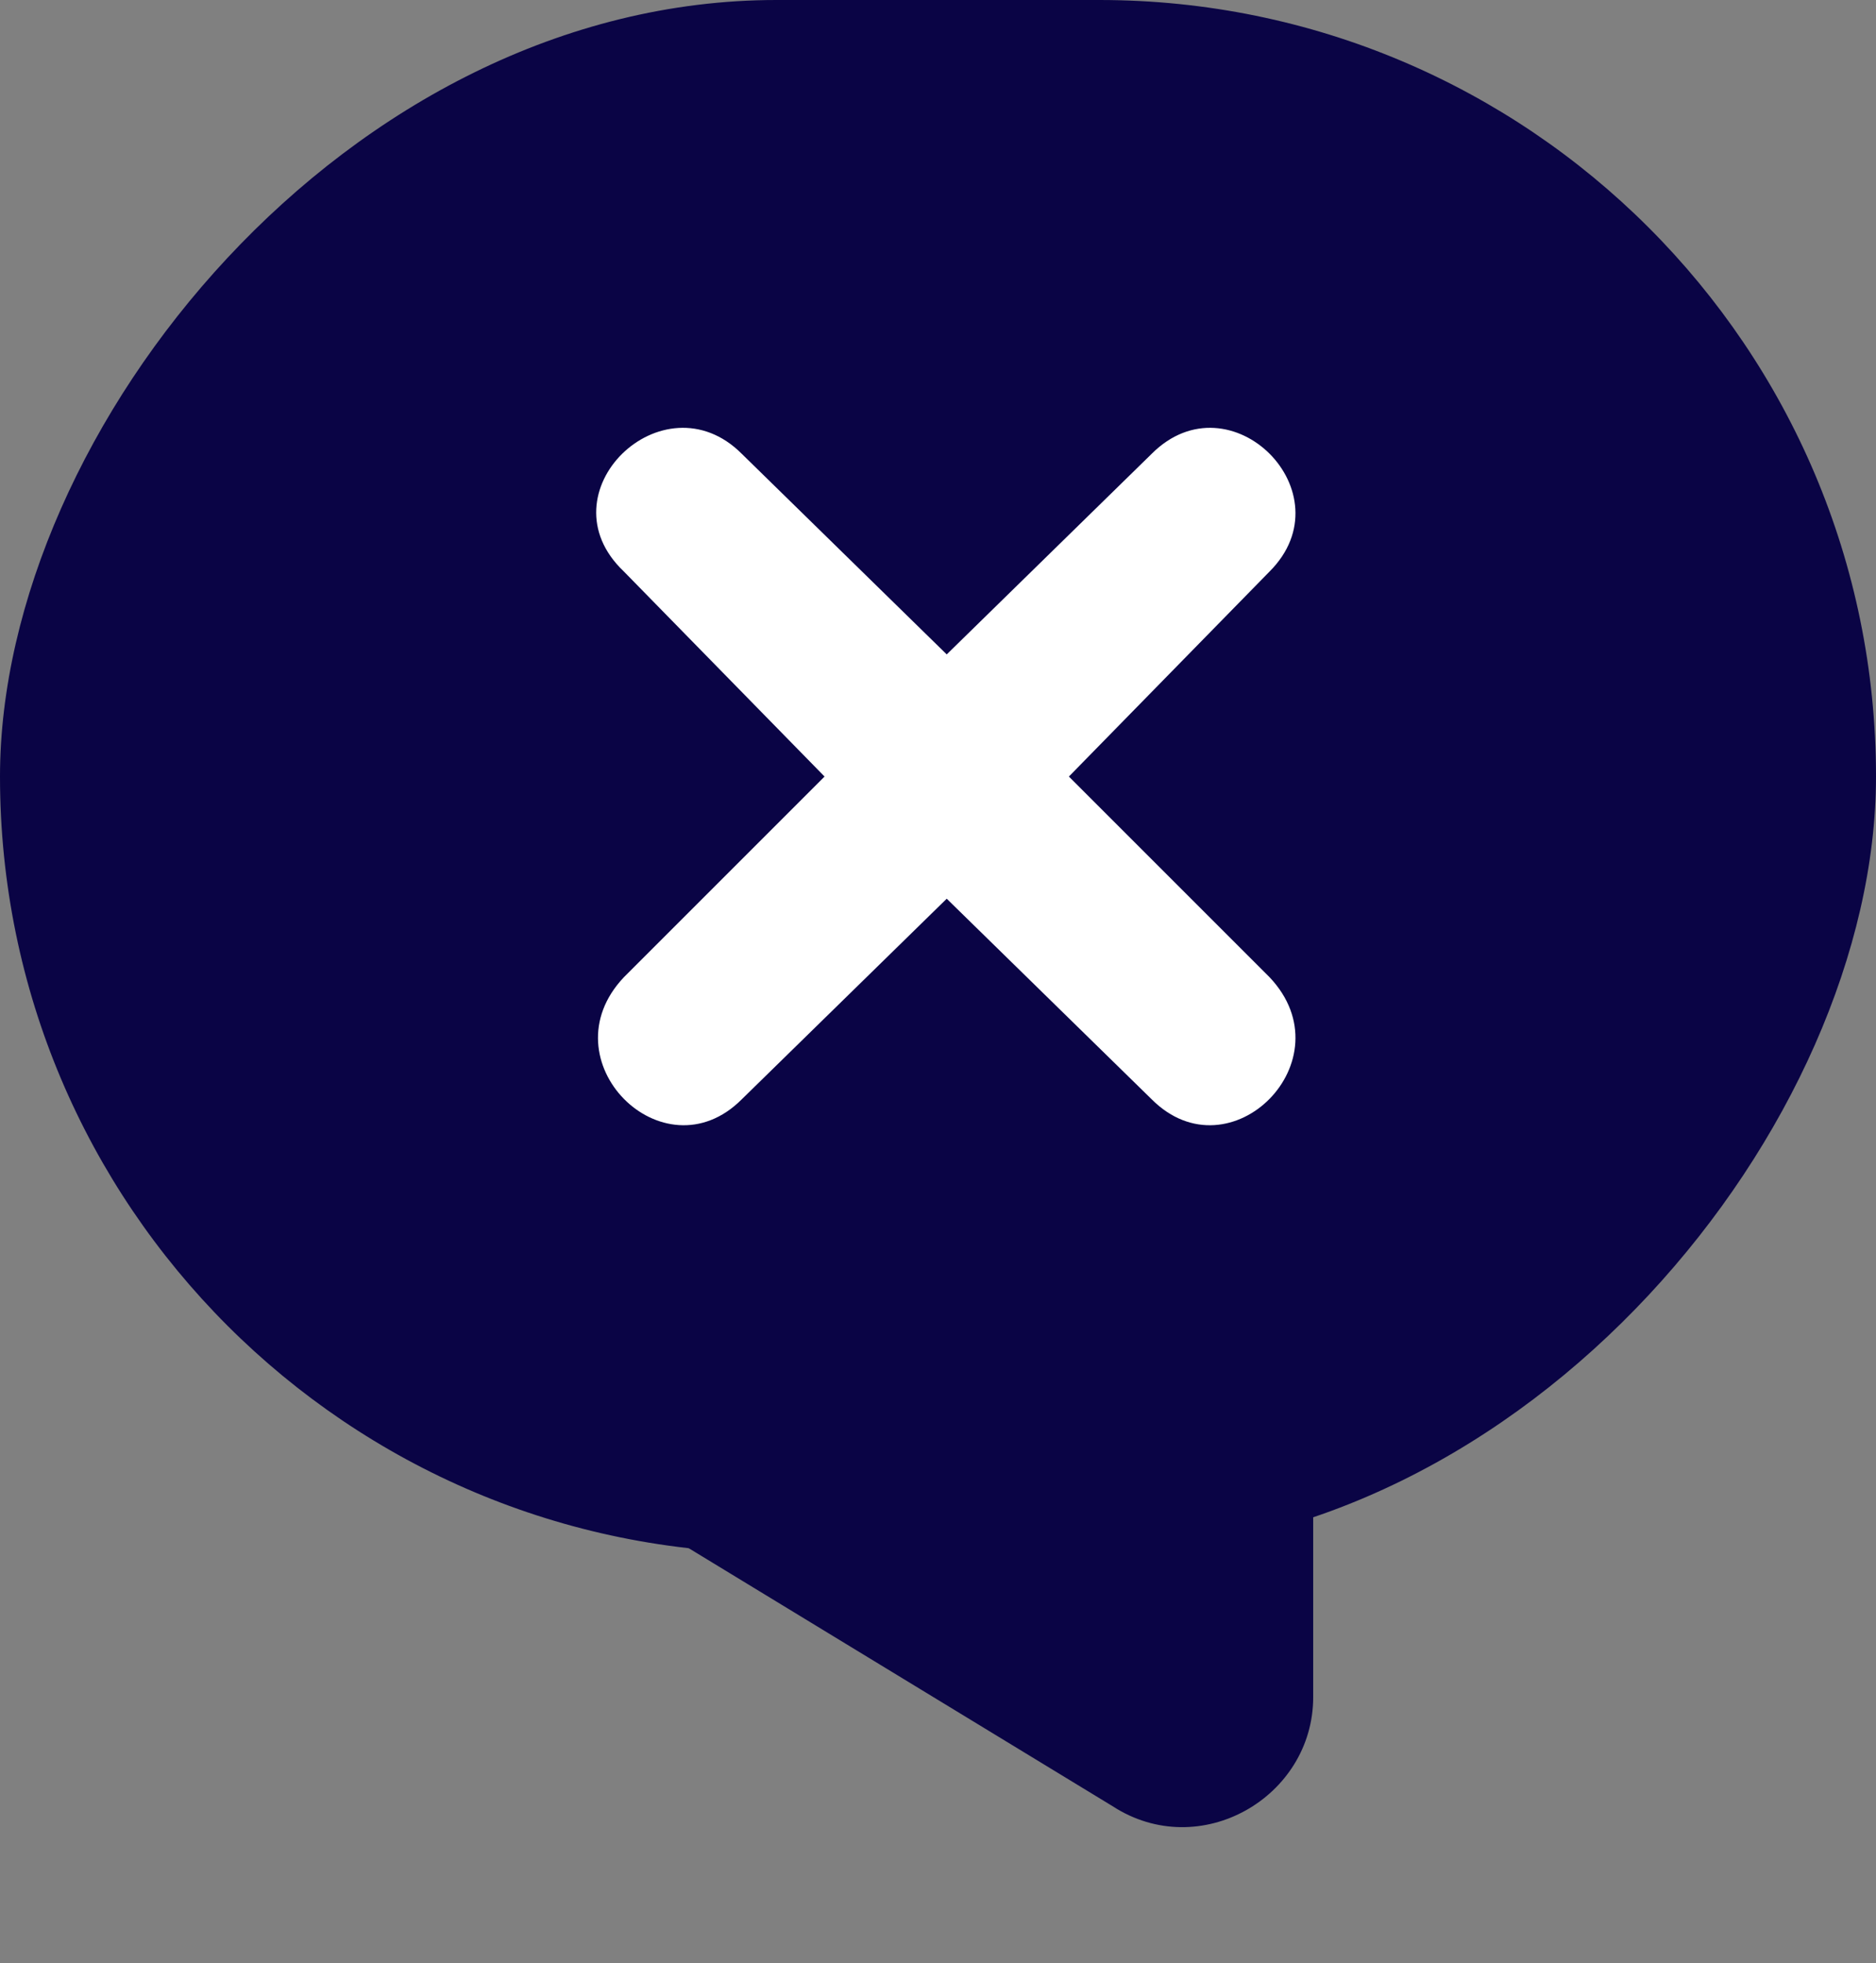
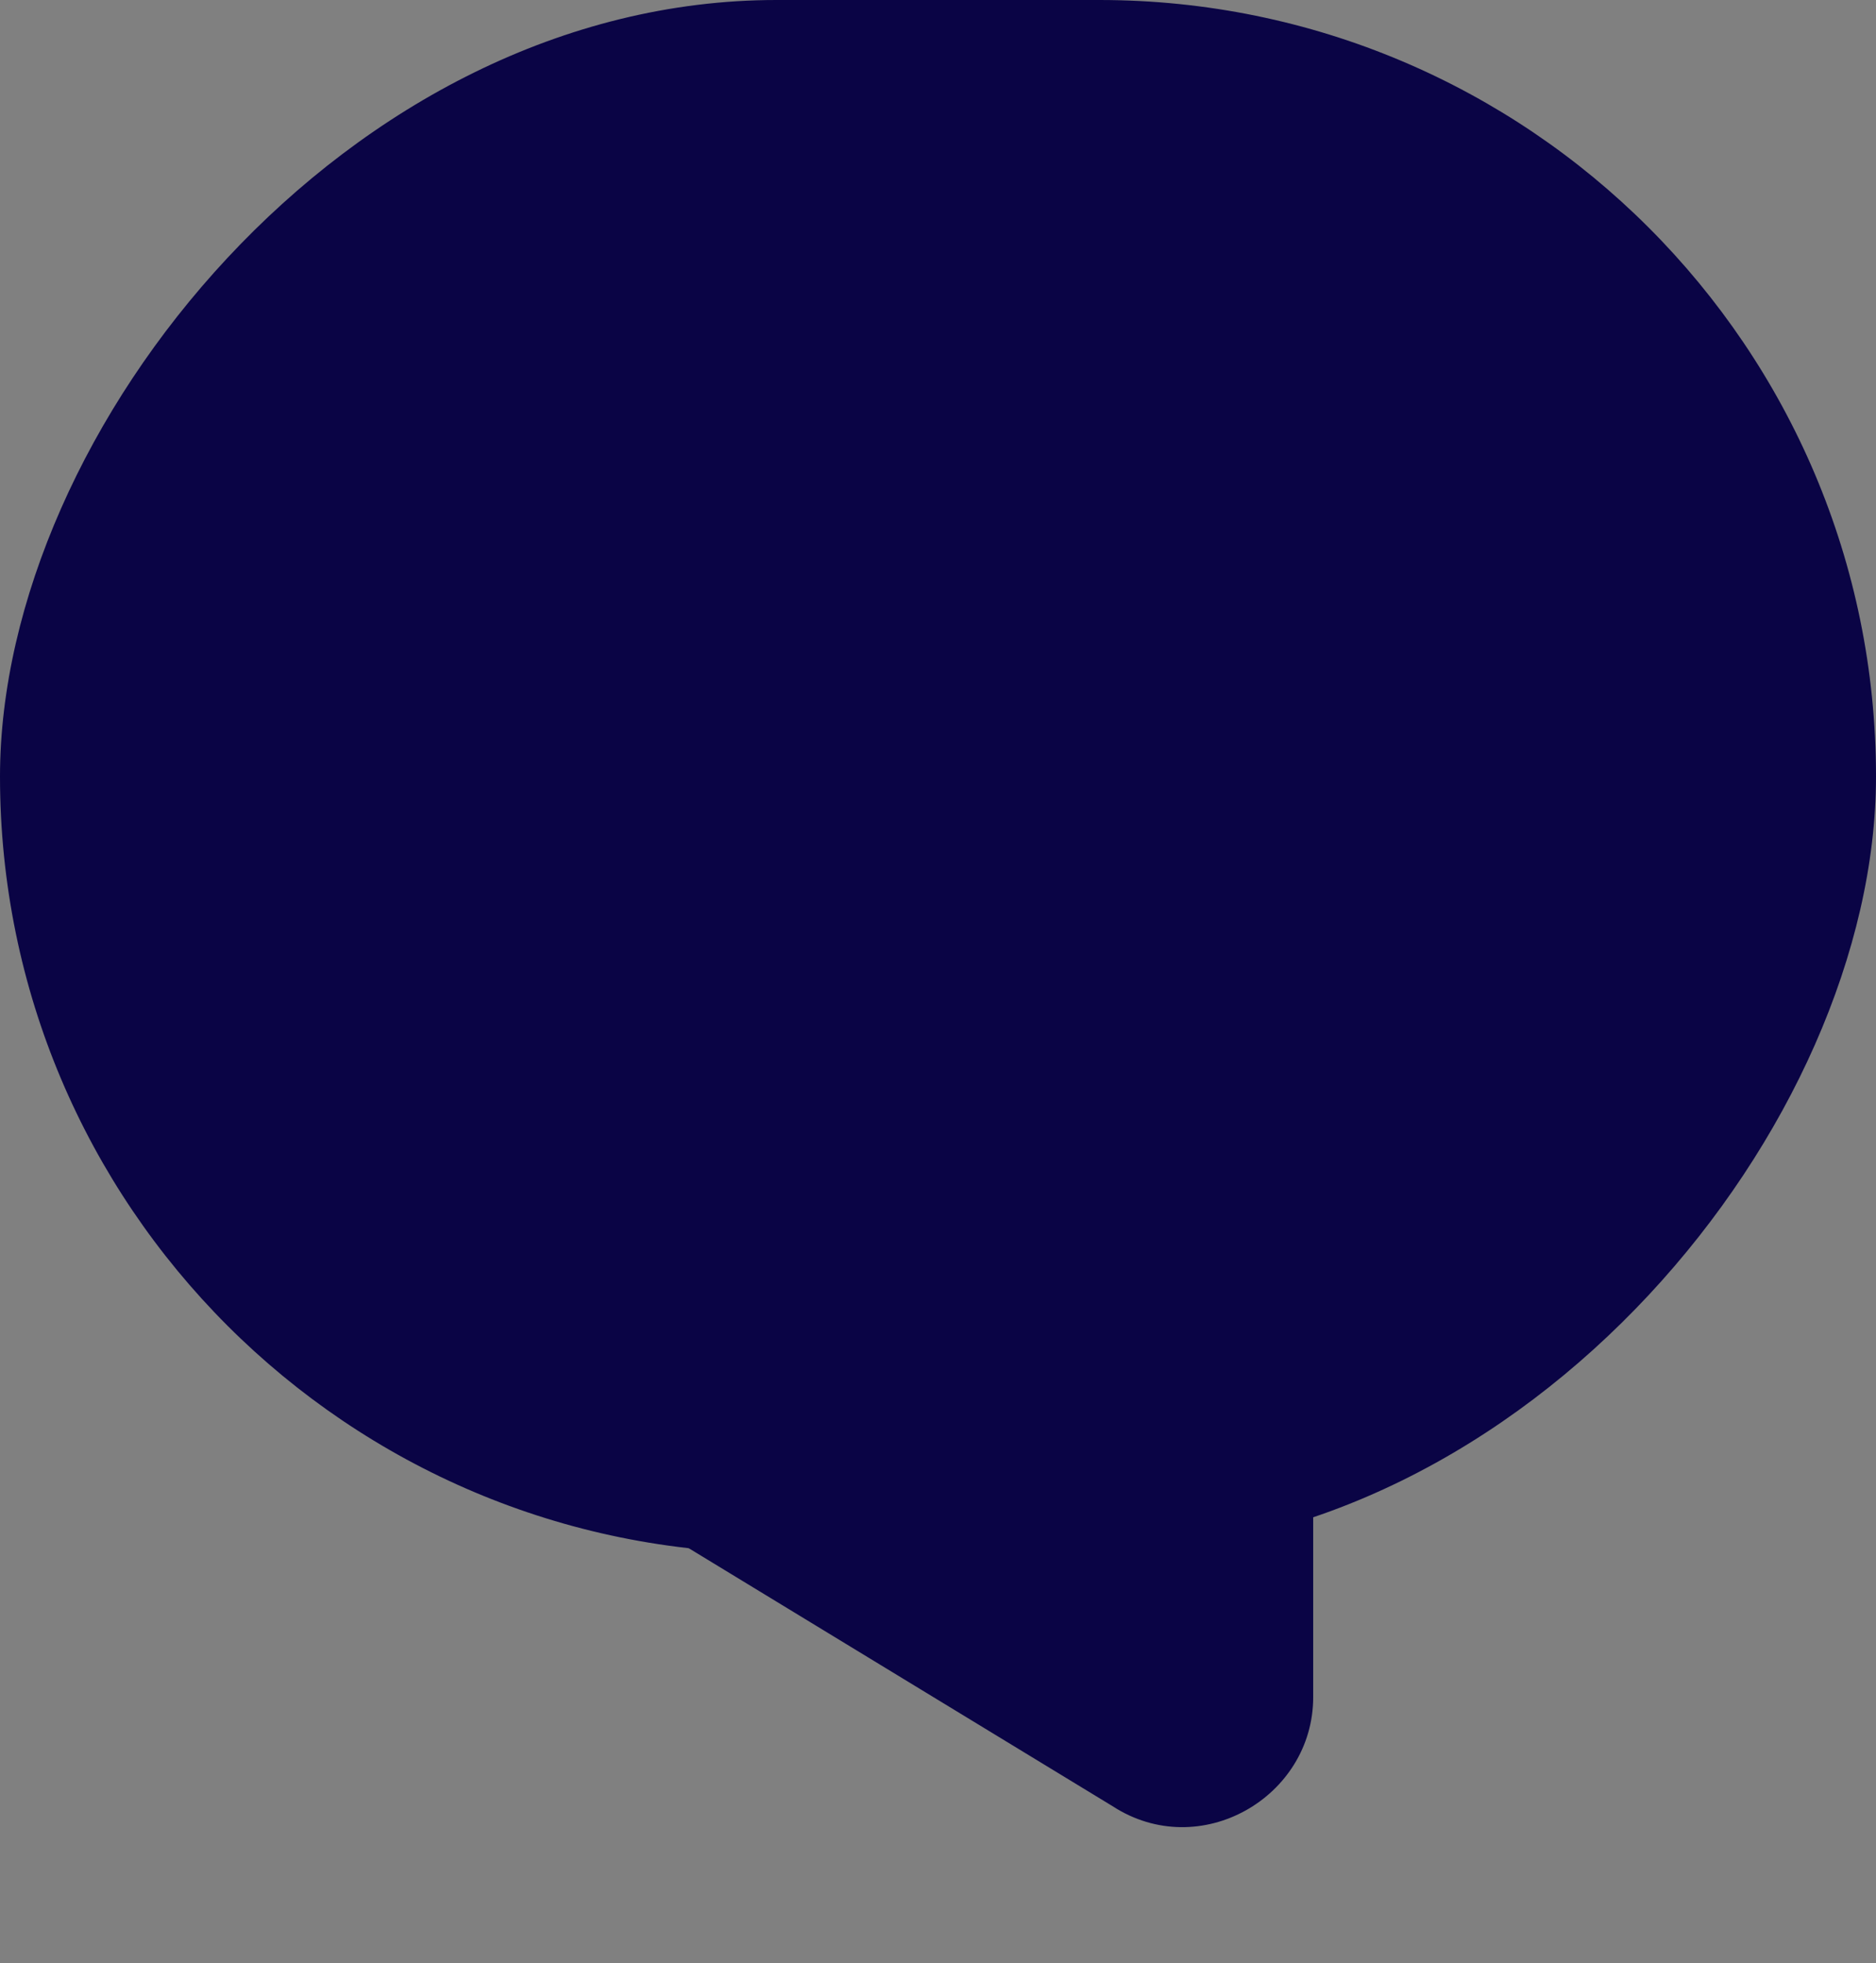
<svg xmlns="http://www.w3.org/2000/svg" width="43" height="45" viewBox="0 0 43 45" fill="none">
  <rect x="0" y="0" width="43" height="45" fill="#808080" stroke="none" />
  <style>.a{fill:#0A0445;}</style>
  <rect width="43" height="35.6" rx="17.8" transform="matrix(-1 0 0 1 43 0)" class="a" />
-   <path d="M11.7 33L25.5 41.4C27.5 42.7 30.1 41.2 30.1 38.9L30.1 33 11.7 33Z" class="a" />
-   <path d="M26.4 10.4L21.7 15 17 10.4C15.2 8.6 12.4 11.3 14.3 13.1L18.9 17.8 14.3 22.4C12.5 24.3 15.2 27 17 25.2L21.7 20.6 26.4 25.2C28.2 27 30.9 24.3 29.1 22.4L24.5 17.8 29.1 13.1C30.9 11.3 28.2 8.6 26.4 10.4Z" fill="white" />
+   <path d="M11.7 33L25.5 41.4C27.5 42.7 30.1 41.2 30.1 38.9L30.1 33 11.7 33" class="a" />
</svg>